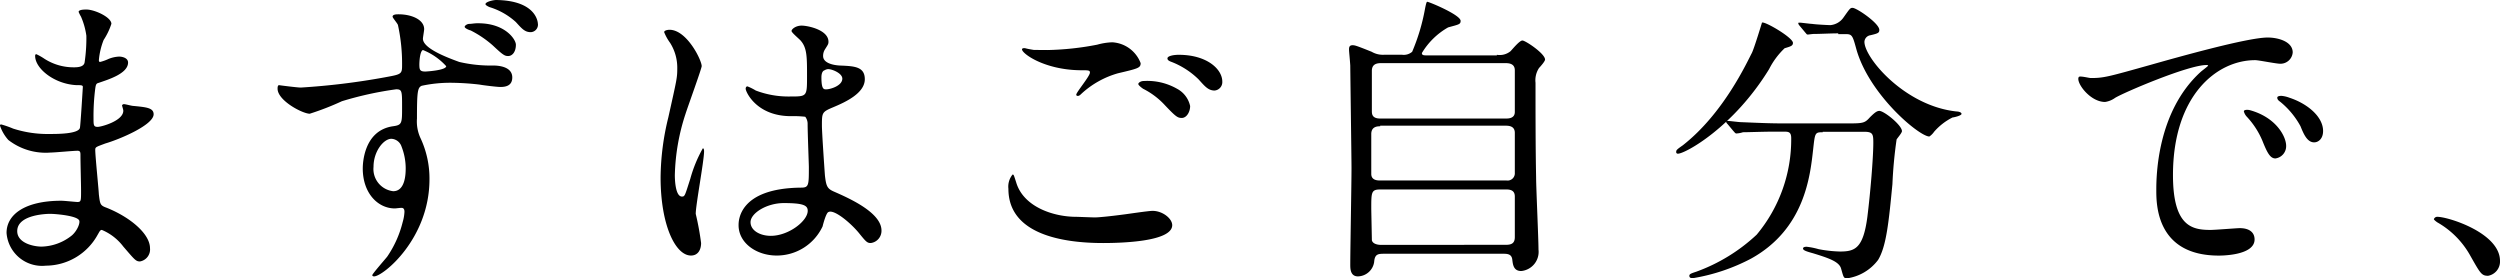
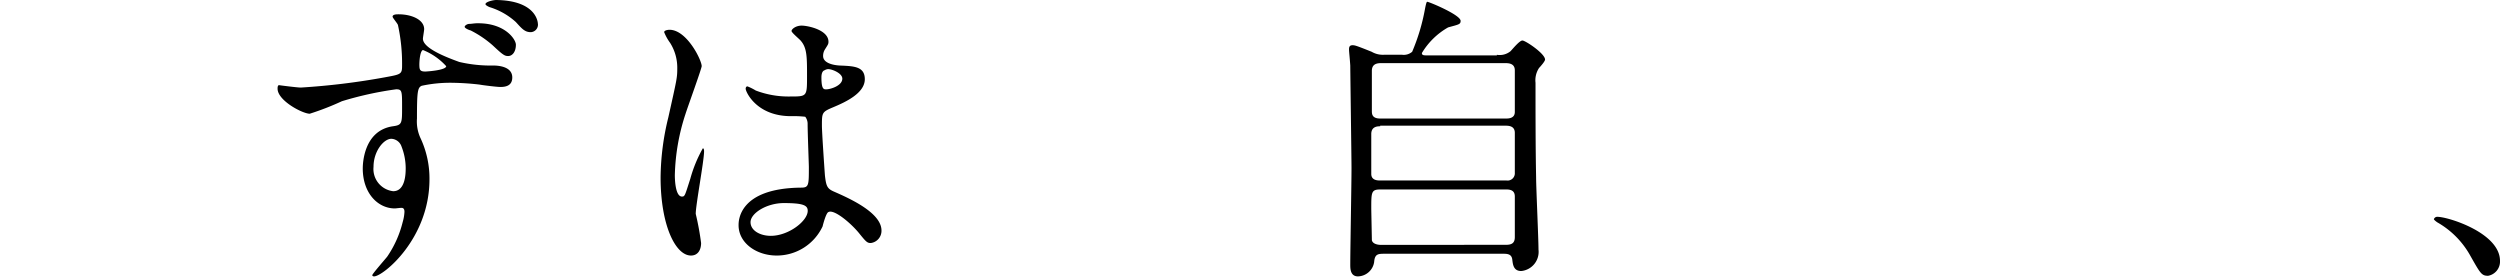
<svg xmlns="http://www.w3.org/2000/svg" viewBox="0 0 201.456 22.416">
  <g transform="translate(0 0.1)">
-     <path d="M6.528,2.076a2.83,2.83,0,0,1-.192-.384c0-.192.48-.192.624-.192.672,0,2.016.624,2.016,1.152a5.4,5.4,0,0,1-.624,1.3A5.691,5.691,0,0,0,7.968,5.58c0,.048,0,.144.1.144a3.617,3.617,0,0,0,.672-.24A2.526,2.526,0,0,1,9.6,5.292c.24,0,.72.1.72.48,0,.912-1.68,1.392-2.352,1.632-.192.048-.24.1-.288.432a17.309,17.309,0,0,0-.144,2.4c0,.576,0,.72.336.72.288,0,2.064-.48,2.064-1.3,0-.1-.1-.384-.1-.432s.1-.1.144-.1c.144,0,.624.144.768.144,1.008.1,1.632.144,1.632.672,0,.864-2.736,2.016-3.888,2.352-.768.288-.816.288-.816.528,0,.48.288,3.312.288,3.552.1.816.1.912.624,1.1,1.92.768,3.5,2.112,3.5,3.264A.981.981,0,0,1,11.28,21.8c-.336,0-.432-.144-1.344-1.2A4.2,4.2,0,0,0,8.208,19.26c-.144,0-.192.144-.336.384A4.788,4.788,0,0,1,3.7,22.14,2.868,2.868,0,0,1,.528,19.5c0-1.488,1.488-2.592,4.416-2.592.24,0,1.152.1,1.3.1.288,0,.288-.1.288-.912,0-.48-.048-2.16-.048-2.832,0-.24,0-.384-.24-.384-.336,0-1.824.144-2.16.144A4.909,4.909,0,0,1,.672,12.012,3.322,3.322,0,0,1,0,10.86c0-.048,0-.1.1-.1a7.619,7.619,0,0,1,.96.336,9.065,9.065,0,0,0,2.976.432c.576,0,2.256,0,2.4-.48.048-.1.24-3.312.24-3.312,0-.144-.144-.144-.528-.144C4.368,7.5,2.832,6.252,2.832,5.244c0-.048,0-.144.1-.144a4.8,4.8,0,0,1,.672.384A4.352,4.352,0,0,0,6,6.156c.528,0,.768-.144.816-.384a13.483,13.483,0,0,0,.144-2.16A5.872,5.872,0,0,0,6.528,2.076Zm-2.5,15.888c-.048,0-2.64,0-2.64,1.392,0,.96,1.3,1.248,1.968,1.248a4.04,4.04,0,0,0,2.448-.912c.432-.384.672-1.008.576-1.2C6.192,18.108,4.464,17.964,4.032,17.964Z" transform="translate(0 -0.832)" />
    <path d="M48.472,6.956a56.909,56.909,0,0,0,6.72-.816c1.3-.24,1.44-.24,1.44-.912A14.644,14.644,0,0,0,56.3,1.916c-.048-.144-.432-.576-.432-.672,0-.192.336-.192.48-.192,1.056,0,2.064.432,2.064,1.2,0,.1-.1.672-.1.768,0,.768,1.872,1.488,2.928,1.872a11.119,11.119,0,0,0,2.736.288c.336,0,1.536.048,1.536.96,0,.672-.528.768-.96.768-.288,0-1.44-.144-1.68-.192a21.05,21.05,0,0,0-2.112-.144,10.905,10.905,0,0,0-2.544.24c-.336.144-.384.48-.384,2.64a3.19,3.19,0,0,0,.288,1.584,7.667,7.667,0,0,1,.72,3.312c0,4.8-3.744,7.824-4.464,7.824-.1,0-.144-.048-.144-.1,0-.1,1.008-1.248,1.2-1.488A8.52,8.52,0,0,0,56.68,17.8a3.475,3.475,0,0,0,.144-.816c0-.1,0-.336-.24-.336-.1,0-.48.048-.528.048-1.392,0-2.592-1.248-2.592-3.216,0-.336.048-3.072,2.448-3.408.72-.1.72-.24.72-1.536s0-1.44-.48-1.44a27.715,27.715,0,0,0-4.368.96,22.078,22.078,0,0,1-2.592,1.008c-.576,0-2.592-1.056-2.592-2.016,0-.1,0-.24.1-.288C46.7,6.764,48.184,6.956,48.472,6.956Zm7.3,4.128c-.624,0-1.44,1.008-1.44,2.256a1.8,1.8,0,0,0,1.584,1.968c1.008,0,1.008-1.488,1.008-1.872a4.827,4.827,0,0,0-.336-1.728A.909.909,0,0,0,55.768,11.084Zm2.256-5.9c0,.384.1.48.48.48.1,0,1.68-.1,1.68-.432a5.058,5.058,0,0,0-1.872-1.3C58.12,3.98,58.024,4.6,58.024,5.18Zm4.752-3.408c2.16,0,3.024,1.3,3.024,1.728,0,.576-.288.912-.624.912-.288,0-.432-.1-1.248-.864a8.437,8.437,0,0,0-1.776-1.2c-.192-.048-.48-.192-.48-.288s.192-.24.384-.24S62.44,1.772,62.776,1.772Zm4.8.048A.607.607,0,0,1,67,2.492c-.48,0-.72-.288-1.2-.816a5.552,5.552,0,0,0-2.112-1.2c-.24-.1-.336-.192-.336-.24,0-.192.624-.336.864-.336C67.576-.052,67.576,1.82,67.576,1.82Z" transform="translate(-24.232)" />
    <path d="M114.164,21.72c0,.528-.24,1.008-.816,1.008-1.248,0-2.448-2.448-2.448-6.288a20.8,20.8,0,0,1,.624-4.848c.672-3.024.72-3.168.72-3.936a3.751,3.751,0,0,0-.576-2.064,3.891,3.891,0,0,1-.48-.864c0-.144.288-.192.432-.192,1.392,0,2.592,2.448,2.592,2.928,0,.192-1.1,3.216-1.3,3.84a16.965,16.965,0,0,0-.864,4.944c0,.144,0,1.728.576,1.728.24,0,.24-.1.672-1.44a10.757,10.757,0,0,1,1.008-2.448c.1,0,.1.192.1.24,0,.768-.672,4.32-.672,5.04A22.235,22.235,0,0,1,114.164,21.72Zm9.792-1.344a4.078,4.078,0,0,1-3.7,2.352c-1.632,0-3.072-1.008-3.072-2.448,0-.336,0-2.976,5.04-3.024.624,0,.624-.192.624-1.68,0-.144-.1-2.784-.1-3.456a.922.922,0,0,0-.192-.576,8.507,8.507,0,0,0-1.152-.048c-2.784,0-3.648-1.968-3.648-2.208,0-.1.048-.192.144-.192a4.389,4.389,0,0,1,.672.336,7.441,7.441,0,0,0,2.784.48c1.344,0,1.344,0,1.344-1.632,0-1.536,0-2.256-.48-2.832-.1-.144-.768-.672-.768-.816s.336-.432.816-.432,2.16.336,2.16,1.3c0,.192-.048.24-.288.624a.968.968,0,0,0-.144.528c0,.72,1.3.768,1.44.768,1.1.048,1.92.1,1.92,1.1,0,1.152-1.632,1.872-2.544,2.256s-.912.432-.912,1.488c0,.528.192,3.312.24,3.984.1.912.192,1.1.768,1.344,1.2.528,3.792,1.68,3.792,3.12a.989.989,0,0,1-.864,1.008c-.288,0-.384-.1-.96-.816-.72-.864-2.016-1.92-2.448-1.68C124.244,19.272,124,20.184,123.956,20.376Zm-5.808-.336c0,.672.768,1.1,1.632,1.1,1.44,0,2.976-1.2,2.976-2.016,0-.432-.336-.624-1.92-.624C119.444,18.5,118.148,19.32,118.148,20.04ZM123.86,8.376c0,.96.192.96.384.96.336,0,1.3-.288,1.3-.864,0-.432-.816-.768-1.152-.768a.682.682,0,0,0-.288.1C123.956,7.848,123.86,8.04,123.86,8.376Z" transform="translate(-57.668 -2.236)" />
-     <path d="M176.26,21.112c.336,0,1.3-.1,2.352-.24.384-.048,1.968-.288,2.3-.288.816,0,1.584.624,1.584,1.152,0,1.344-4.176,1.44-5.568,1.44-3.312,0-7.632-.72-7.632-4.368a1.535,1.535,0,0,1,.336-1.152c.1,0,.1.048.288.624.576,1.968,2.976,2.784,4.848,2.784C174.916,21.064,176.02,21.112,176.26,21.112ZM172.468,7.624a23.107,23.107,0,0,0,3.984-.432,5.154,5.154,0,0,1,1.2-.192,2.6,2.6,0,0,1,2.3,1.68c0,.384-.192.432-1.824.816a7.261,7.261,0,0,0-2.928,1.632c-.192.192-.24.192-.336.192a.1.1,0,0,1-.1-.1c0-.192,1.1-1.488,1.1-1.776,0-.192-.1-.192-.816-.192-2.88-.048-4.656-1.344-4.656-1.68,0-.1.144-.1.192-.1.1,0,.144.048.768.144Zm10.416,3.12a2.076,2.076,0,0,1,1.056,1.392c0,.48-.288.96-.672.96-.336,0-.48-.1-1.344-1.008a6.126,6.126,0,0,0-1.776-1.344c-.144-.1-.384-.288-.384-.384s.192-.24.432-.24A4.836,4.836,0,0,1,182.884,10.744Zm3.648-.576a.683.683,0,0,1-.624.72c-.528,0-.816-.384-1.3-.912a6.457,6.457,0,0,0-2.16-1.392c-.288-.1-.336-.192-.336-.288,0-.192.48-.288.912-.288C185.284,8.008,186.532,9.16,186.532,10.168Z" transform="translate(-88.036 -3.692)" />
    <path d="M238.4,4.472a1.381,1.381,0,0,0,1.1-.288c.144-.144.72-.864.96-.864s1.824,1.056,1.824,1.536c0,.144-.384.576-.48.672a1.8,1.8,0,0,0-.288,1.2c0,2.448,0,5.136.048,7.632,0,.816.192,4.9.192,5.808a1.552,1.552,0,0,1-1.392,1.728c-.624,0-.672-.528-.72-.912-.048-.48-.432-.48-.768-.48h-9.5c-.528,0-.816,0-.864.672a1.356,1.356,0,0,1-1.3,1.152c-.624,0-.624-.624-.624-.96,0-1.1.1-6.576.1-7.776,0-.624-.1-7.872-.1-8.256-.048-.72-.1-1.1-.1-1.3s.048-.336.288-.336c.192,0,.336.048,1.536.528a1.791,1.791,0,0,0,1.008.24h1.44a1.035,1.035,0,0,0,.816-.24A16.071,16.071,0,0,0,232.6.824c.1-.528.144-.624.192-.624.144,0,2.688,1.056,2.688,1.536,0,.288-.144.288-1.008.528a5.79,5.79,0,0,0-2.112,2.064c0,.192.144.192.48.192H238.4ZM229,10.232c-.192,0-.72,0-.72.624v3.216c0,.528.528.528.72.528h10.176a.586.586,0,0,0,.672-.624V10.76c0-.576-.528-.576-.768-.576H229Zm.048-5.088c-.48,0-.72.192-.72.624V8.984c0,.24,0,.624.672.624h10.128c.192,0,.72,0,.72-.528V5.768c0-.192,0-.624-.72-.624h-10.08Zm10.08,14.64c.48,0,.72-.144.72-.624V15.9c0-.336-.144-.576-.672-.576H229c-.72,0-.72.24-.72,1.536,0,.144.048,2.4.048,2.544.048.288.432.384.72.384Z" transform="translate(-117.78 -0.156)" />
-     <path d="M290.808,4.032c0,.24-.192.288-.672.432a6.148,6.148,0,0,0-1.248,1.68c-2.88,4.7-6.768,6.816-7.344,6.816a.127.127,0,0,1-.144-.144c0-.144.048-.192.528-.528,3.312-2.592,5.184-6.72,5.568-7.44.192-.384.816-2.448.816-2.448C288.5,2.256,290.808,3.6,290.808,4.032Zm2.4,7.2c-.624,0-.624.048-.768,1.344-.24,2.16-.672,6.432-4.992,8.832a15.382,15.382,0,0,1-4.7,1.584c-.1,0-.288,0-.288-.192,0-.144.144-.192.576-.336a14.2,14.2,0,0,0,4.848-2.976,11.969,11.969,0,0,0,2.784-7.776c0-.528-.24-.528-.624-.528h-.72c-.912,0-2.112.048-2.544.048a2.042,2.042,0,0,1-.528.1c-.1,0-.144-.1-.24-.192l-.48-.576c-.1-.1-.1-.144-.1-.144a.1.1,0,0,1,.1-.1c.192,0,.912.1,1.1.1,1.2.048,2.208.1,3.36.1h5.376c1.1,0,1.248-.048,1.632-.48.384-.384.576-.528.768-.528.384,0,1.824,1.152,1.824,1.632,0,.144-.384.576-.432.672a35.518,35.518,0,0,0-.336,3.6c-.288,2.976-.48,4.992-1.152,6.1a3.8,3.8,0,0,1-2.5,1.488c-.288,0-.288-.1-.48-.768-.144-.576-1.008-.864-2.256-1.248-.528-.144-.816-.24-.816-.384s.24-.144.288-.144a5.662,5.662,0,0,1,.96.192,10.227,10.227,0,0,0,1.728.192c1.2,0,1.872-.24,2.208-2.784.24-1.92.48-4.752.48-6,0-.672-.048-.864-.72-.864h-3.36Zm1.248-7.968c-.624,0-1.44.048-1.968.048-.1,0-.432.048-.48.048-.1,0-.1-.048-.192-.144l-.48-.576a.364.364,0,0,1-.1-.192c0-.048.048-.048.1-.048.144,0,.864.1,1.008.1.288.048,1.3.1,1.488.1a1.433,1.433,0,0,0,1.056-.624c.48-.672.528-.768.72-.768.336,0,2.16,1.248,2.16,1.776,0,.24-.1.288-.72.432a.563.563,0,0,0-.48.528c0,1.3,3.264,5.184,7.44,5.616.1,0,.384.048.384.192s-.624.288-.72.288a4.849,4.849,0,0,0-1.488,1.152,1.448,1.448,0,0,1-.384.384c-.816,0-4.9-3.408-5.9-7.1-.288-1.056-.336-1.152-.864-1.152h-.576Z" transform="translate(-146.328 -0.676)" />
-     <path d="M349.912,9.464c1.056,0,1.392-.1,4.8-1.056,2.208-.624,7.824-2.208,9.456-2.208.864,0,2.016.336,2.016,1.2a.987.987,0,0,1-1.008.912c-.336,0-1.728-.288-2.016-.288-3.12,0-6.624,2.88-6.624,9.264,0,4.128,1.536,4.416,3.024,4.416.384,0,2.112-.144,2.352-.144.768,0,1.2.336,1.2.912,0,1.3-2.688,1.3-2.88,1.3-5.04,0-5.04-4.128-5.04-5.28,0-1.1.048-6.288,3.552-9.5.1-.1.624-.48.624-.528s-.1-.048-.144-.048c-1.44,0-6.528,2.16-7.344,2.64a1.834,1.834,0,0,1-.816.336c-1.248,0-2.4-1.632-2.112-2.016C349.048,9.272,349.768,9.464,349.912,9.464Zm15.744,5.472a1,1,0,0,1-.864,1.008c-.432,0-.672-.48-1.056-1.44a6.552,6.552,0,0,0-1.248-1.92.981.981,0,0,1-.24-.432c0-.144.288-.144.48-.1C364.84,12.632,365.656,14.168,365.656,14.936Zm2.976-1.2c0,.624-.384.912-.72.912-.576,0-.864-.72-1.1-1.3a6.572,6.572,0,0,0-1.632-1.968c-.144-.1-.24-.192-.24-.336s.288-.144.336-.144a2.381,2.381,0,0,1,.624.144C367.384,11.528,368.632,12.584,368.632,13.736Z" transform="translate(-181.432 -3.276)" />
    <path d="M412.968,41.052c-.528,0-.624-.192-1.44-1.632a6.987,6.987,0,0,0-2.592-2.64c-.1-.048-.336-.24-.336-.288a.282.282,0,0,1,.288-.192c.864,0,5.04,1.3,5.04,3.552A1.166,1.166,0,0,1,412.968,41.052Z" transform="translate(-212.472 -18.928)" />
  </g>
</svg>